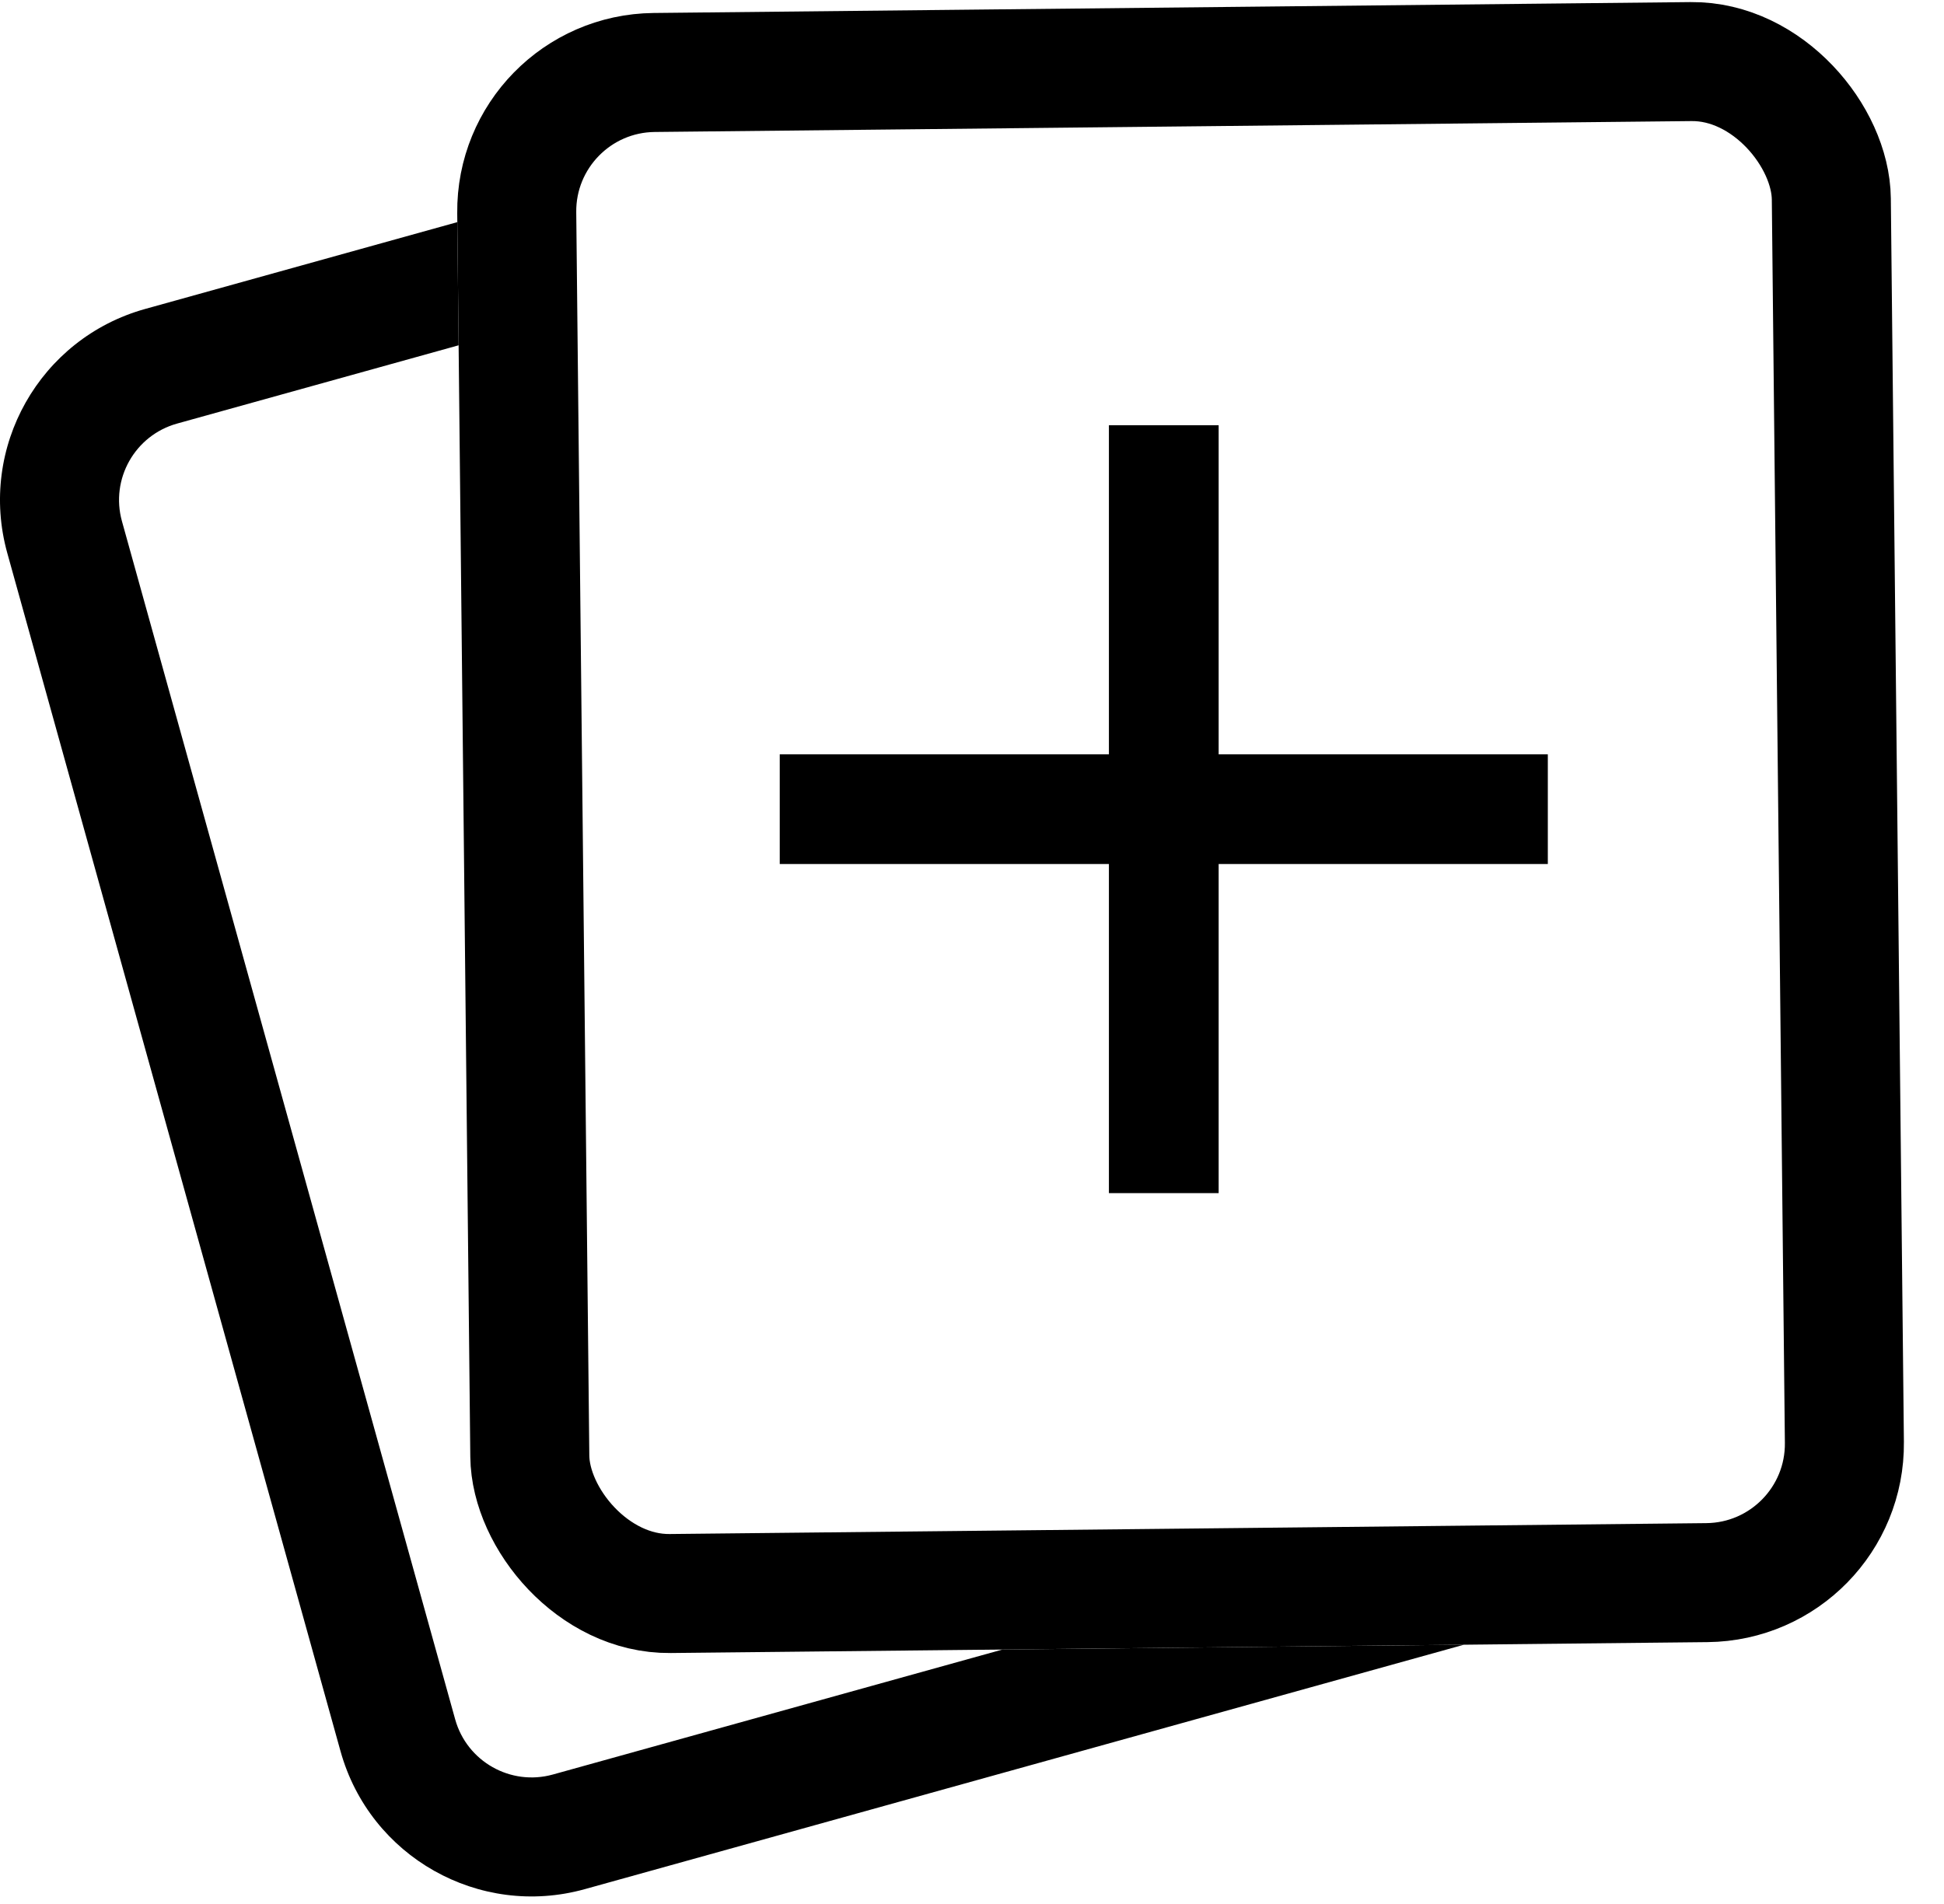
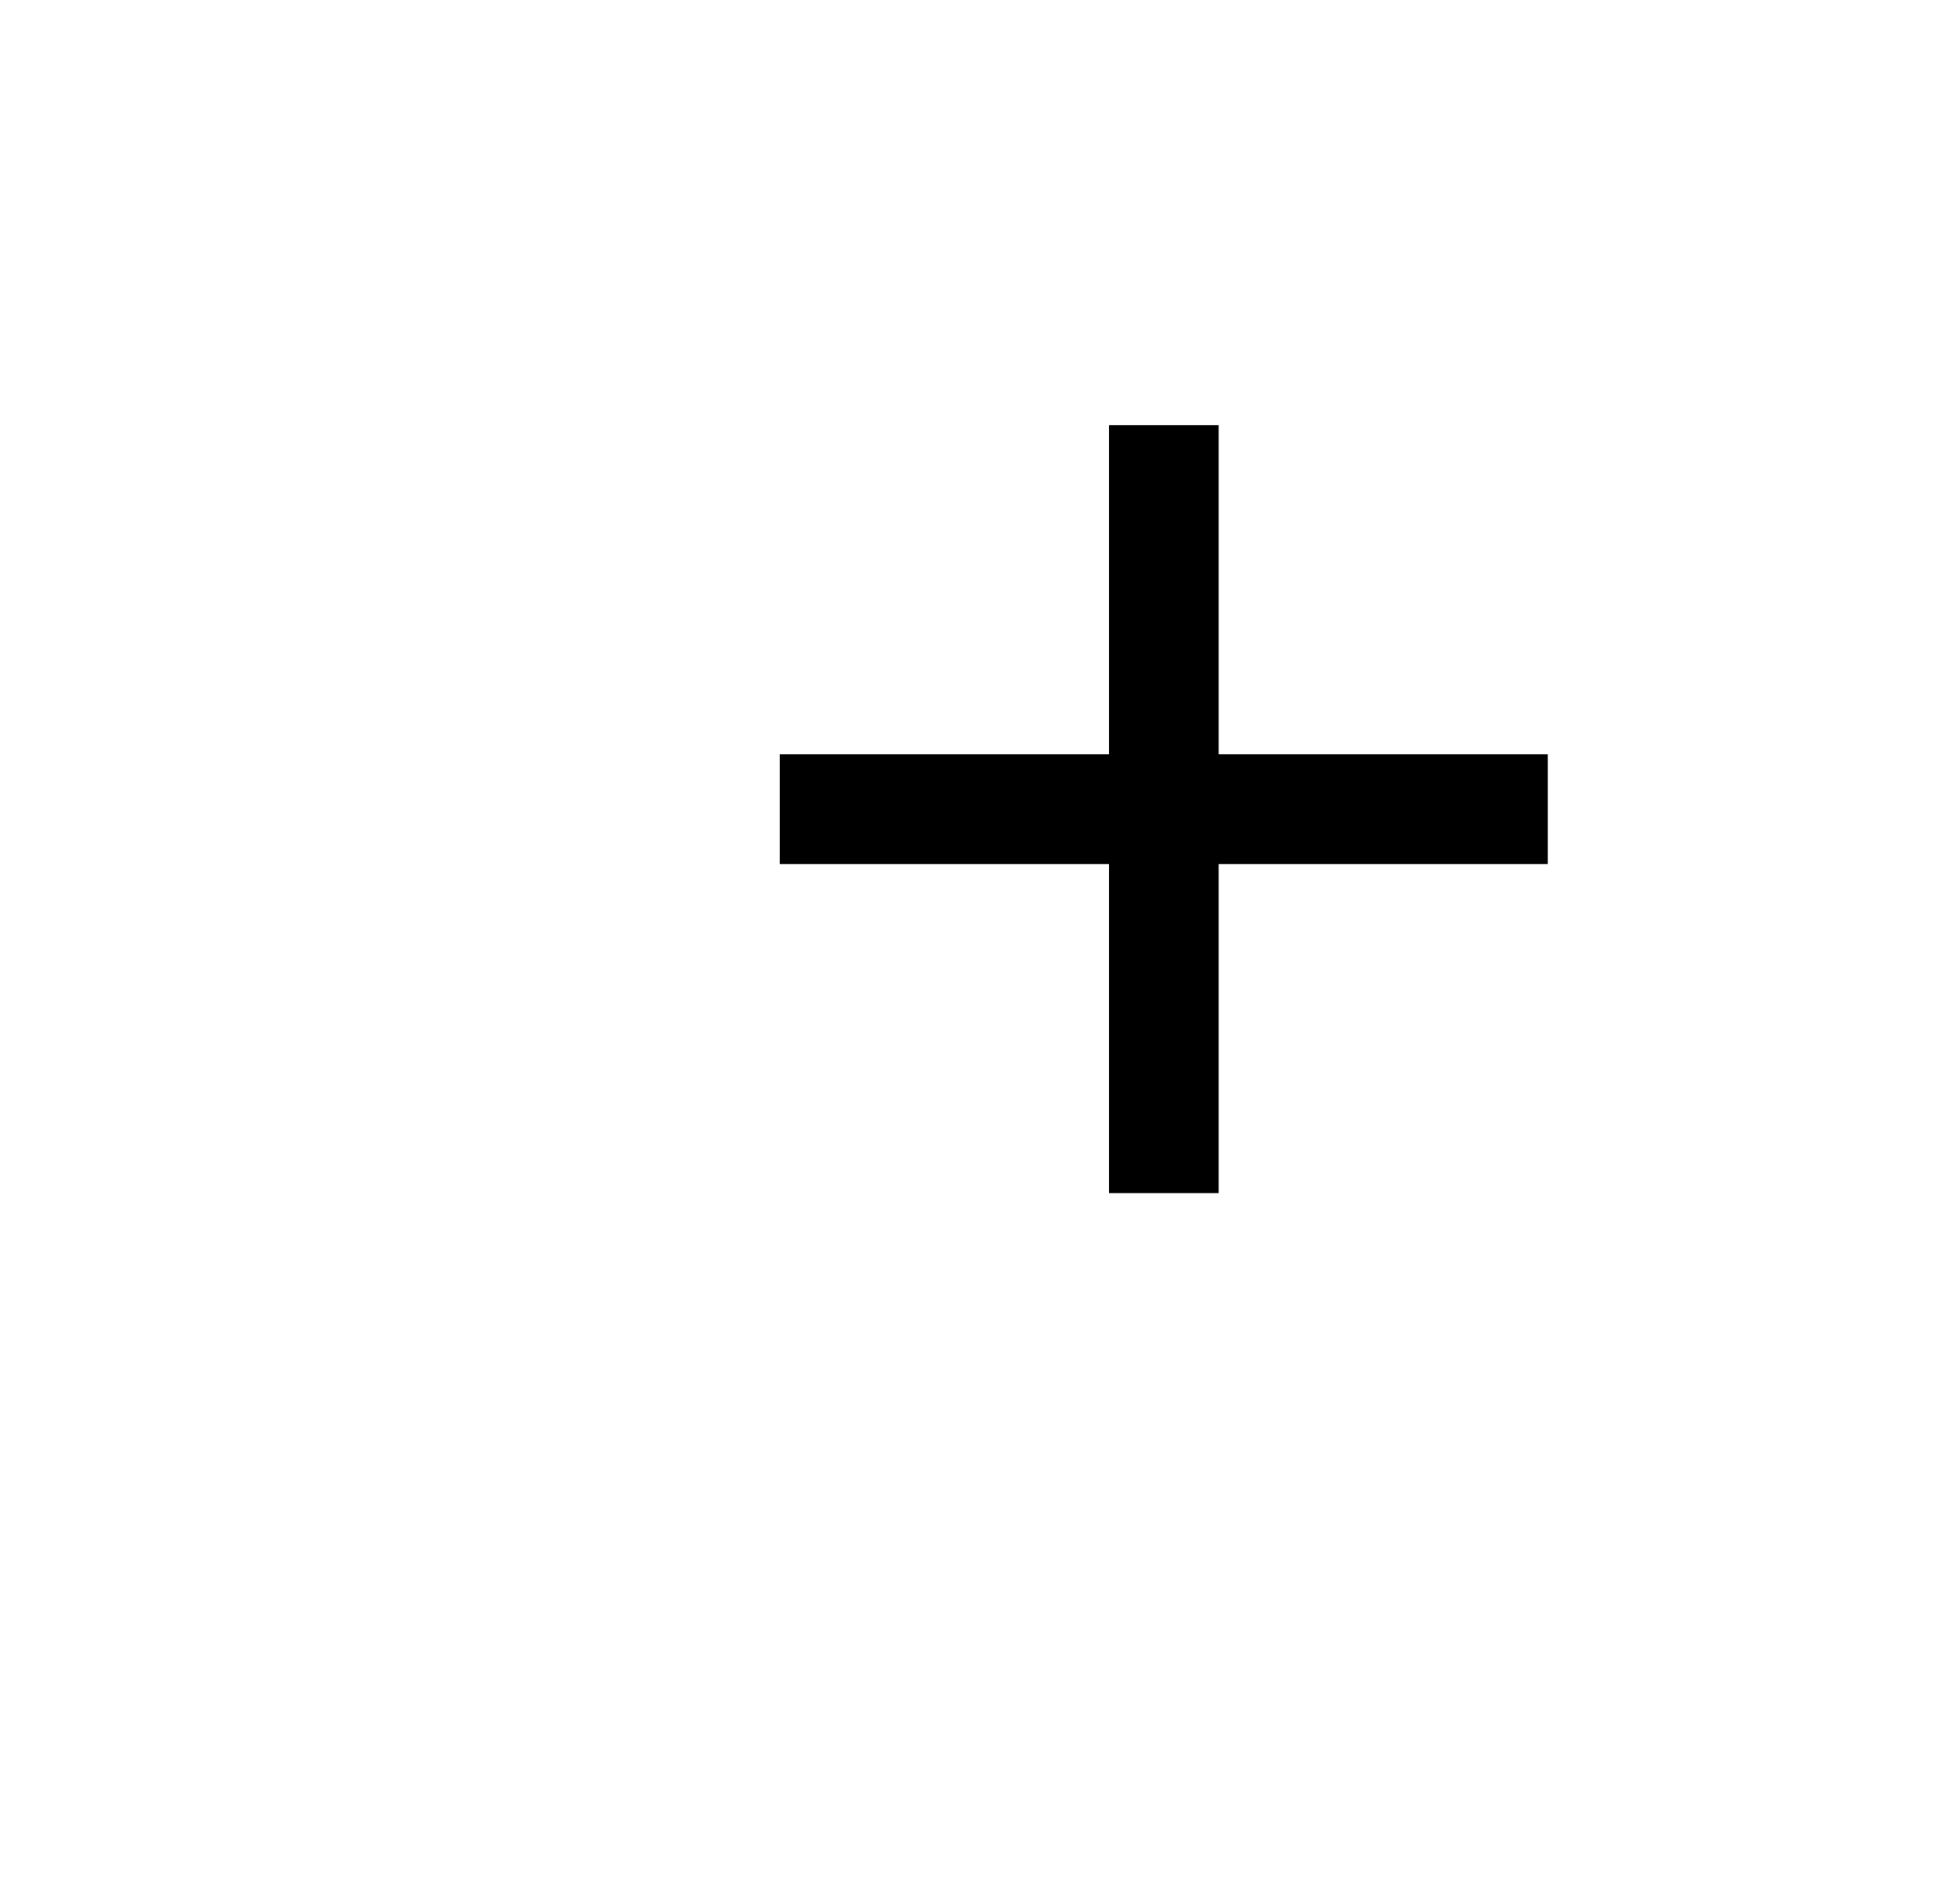
<svg xmlns="http://www.w3.org/2000/svg" width="49" height="48" viewBox="0 0 49 48" fill="none">
-   <path fill-rule="evenodd" clip-rule="evenodd" d="M11.527 5.6L3.662 7.788C1.001 8.527 -0.556 11.284 0.184 13.944L8.583 44.148C9.323 46.809 12.079 48.366 14.74 47.626L36.902 41.463L25.265 41.586L13.936 44.736C12.872 45.032 11.769 44.409 11.473 43.345L3.074 13.141C2.778 12.076 3.401 10.974 4.465 10.678L11.56 8.705L11.527 5.6Z" fill="currentColor" />
-   <path d="M39.014 21.782H30.717V30.079H27.951V21.782H19.654V19.017H27.951V10.72H30.717V19.017H39.014V21.782Z" fill="currentColor" />
-   <rect x="12.988" y="1.864" width="33.137" height="38.348" rx="3.5" transform="rotate(-0.602 12.988 1.864)" stroke="currentColor" stroke-width="3" />
+   <path d="M39.014 21.782H30.717V30.079H27.951V21.782H19.654V19.017H27.951V10.72H30.717V19.017H39.014Z" fill="currentColor" />
</svg>